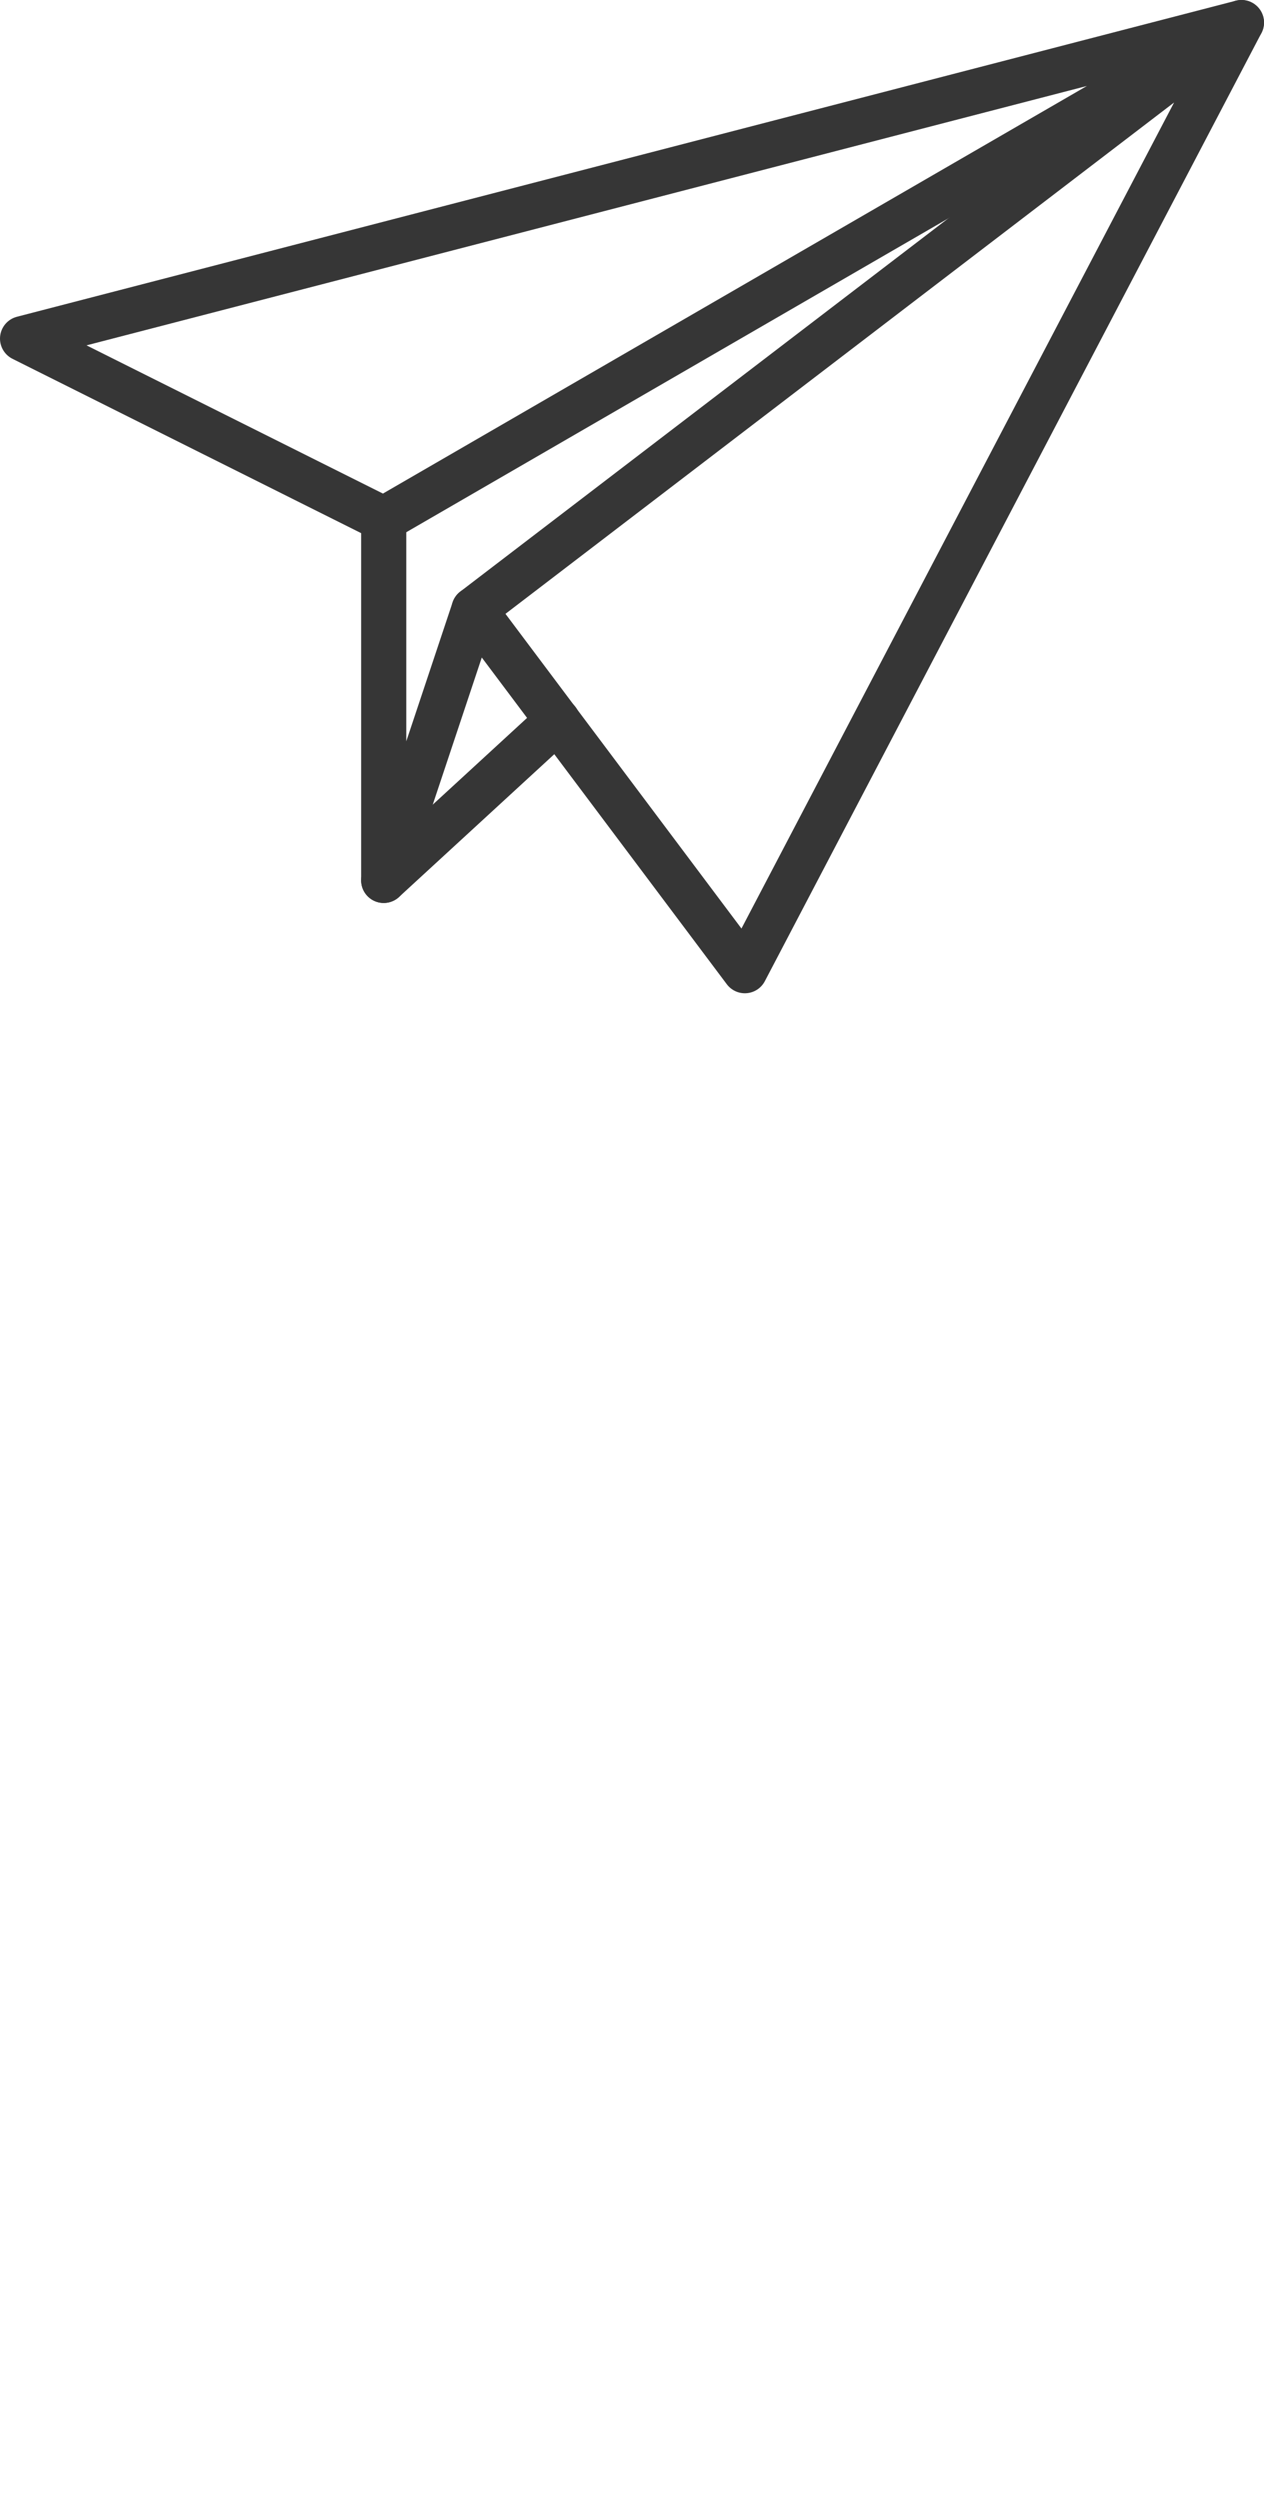
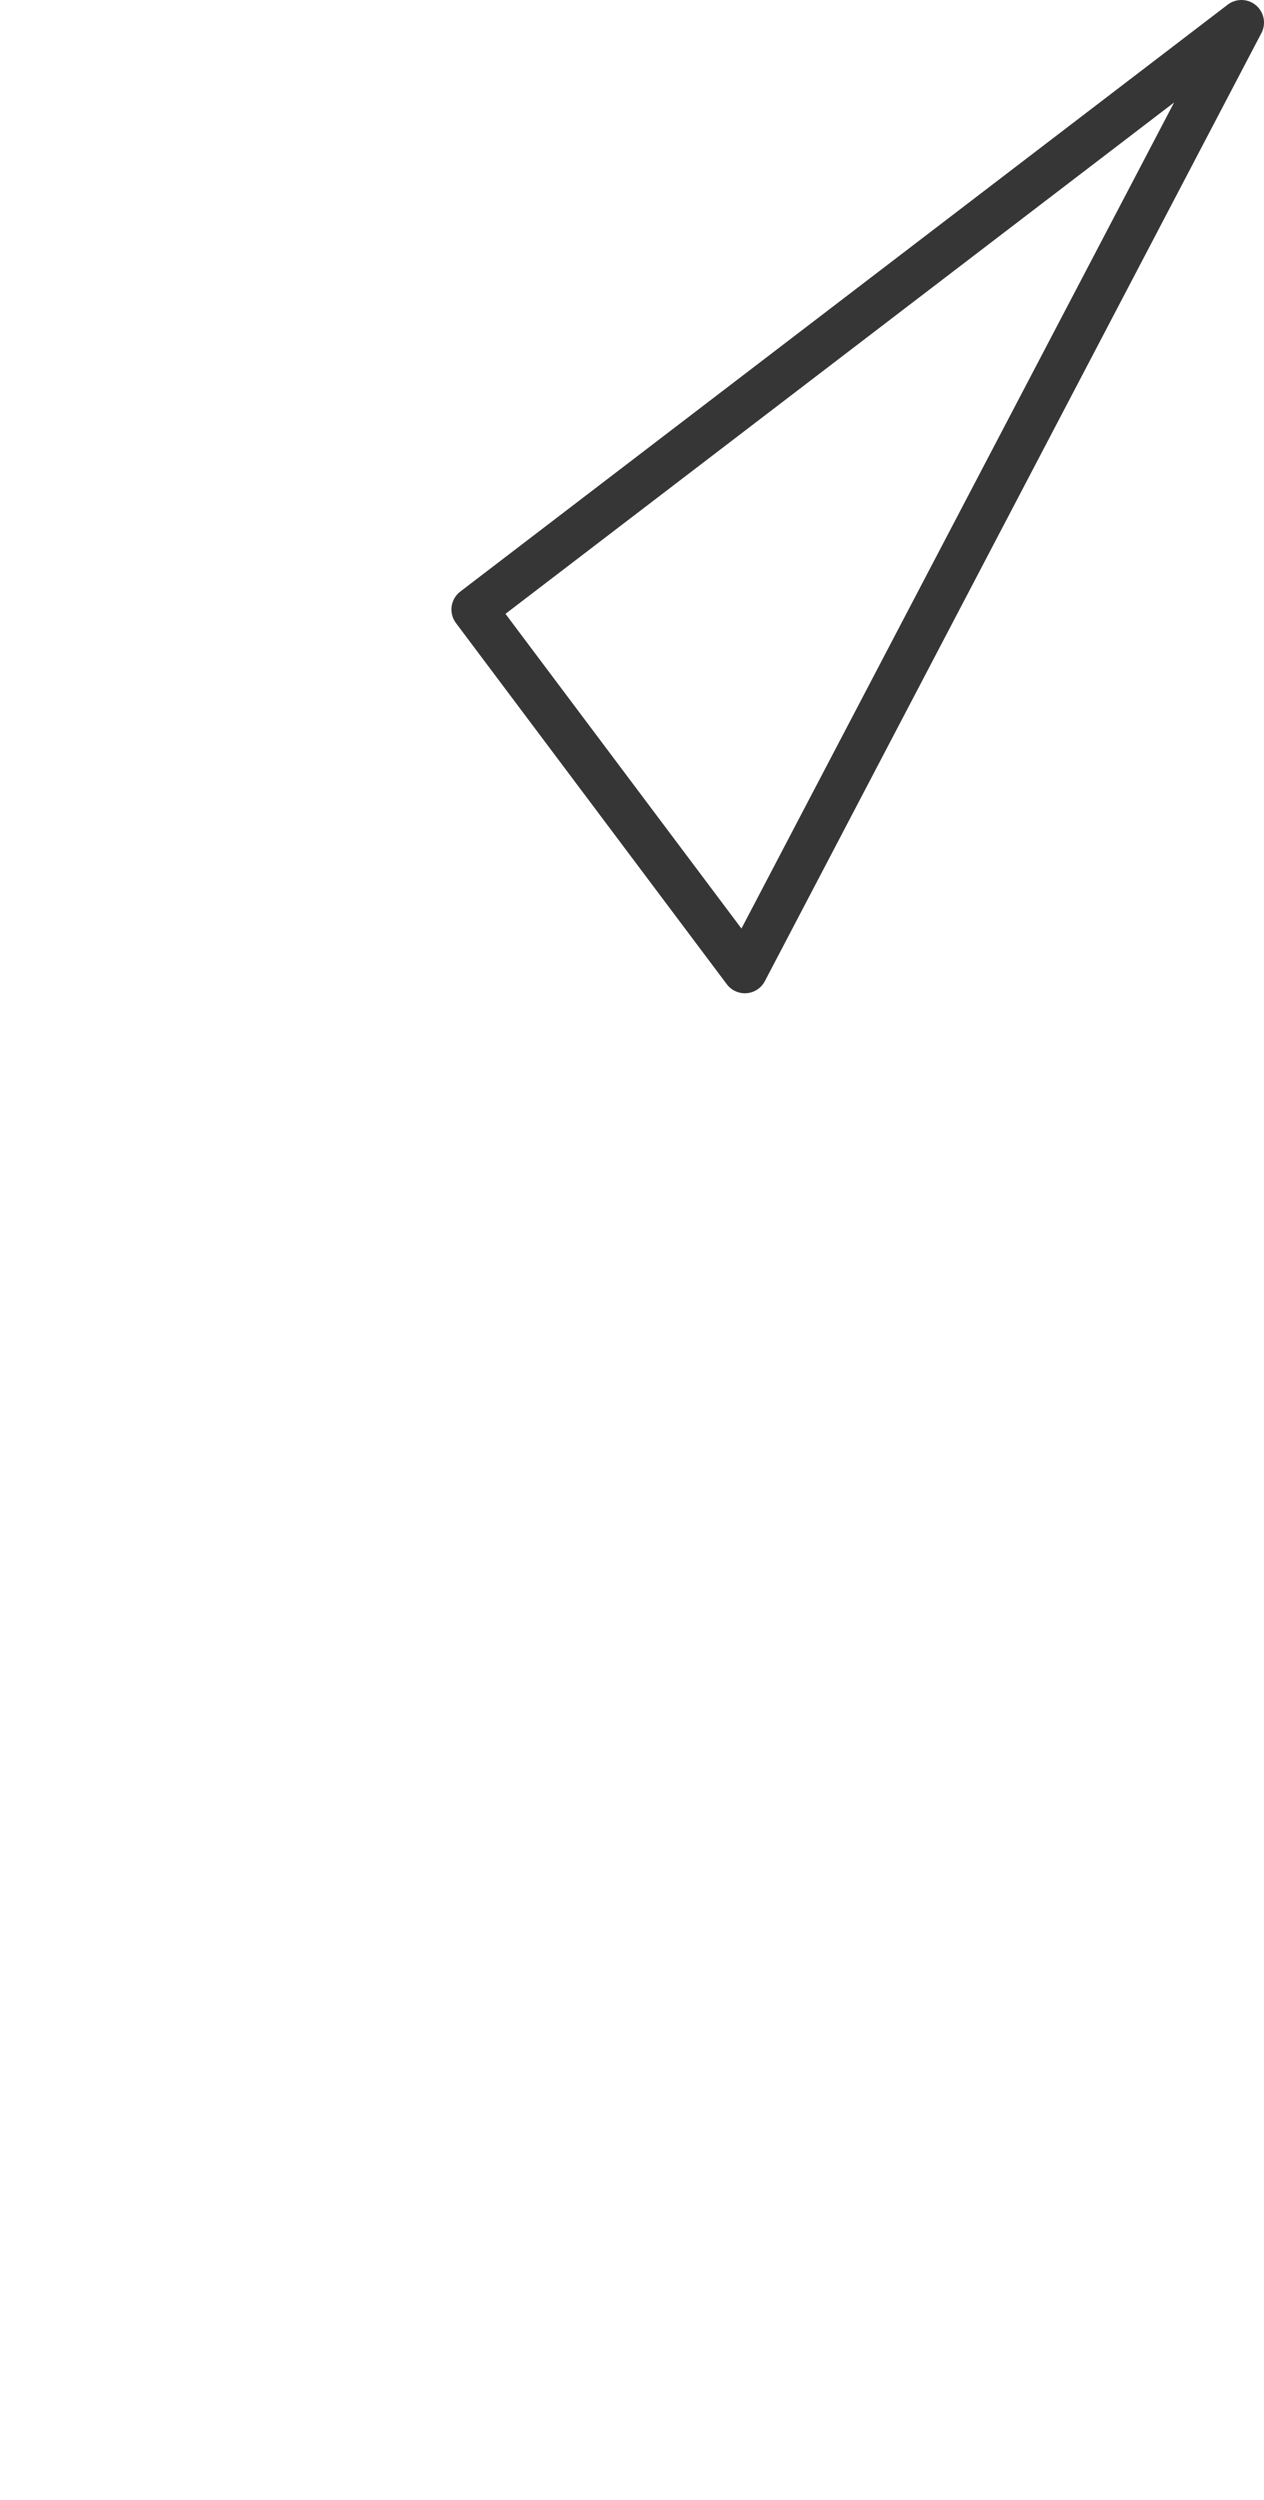
<svg xmlns="http://www.w3.org/2000/svg" id="Calque_1" data-name="Calque 1" viewBox="0 0 28 55.37">
  <defs>
    <style>.cls-1{fill:none;stroke:#363636;stroke-linecap:round;stroke-linejoin:round;}</style>
  </defs>
-   <polygon class="cls-1" points="0.5 7.5 8.5 11.5 27.5 0.5 0.5 7.5" />
  <polygon class="cls-1" points="10.5 13.5 16.5 21.5 27.5 0.5 10.5 13.5" />
-   <polyline class="cls-1" points="8.5 11.5 8.5 19.5 10.5 13.5" />
-   <line class="cls-1" x1="8.5" y1="19.5" x2="12.35" y2="15.96" />
</svg>